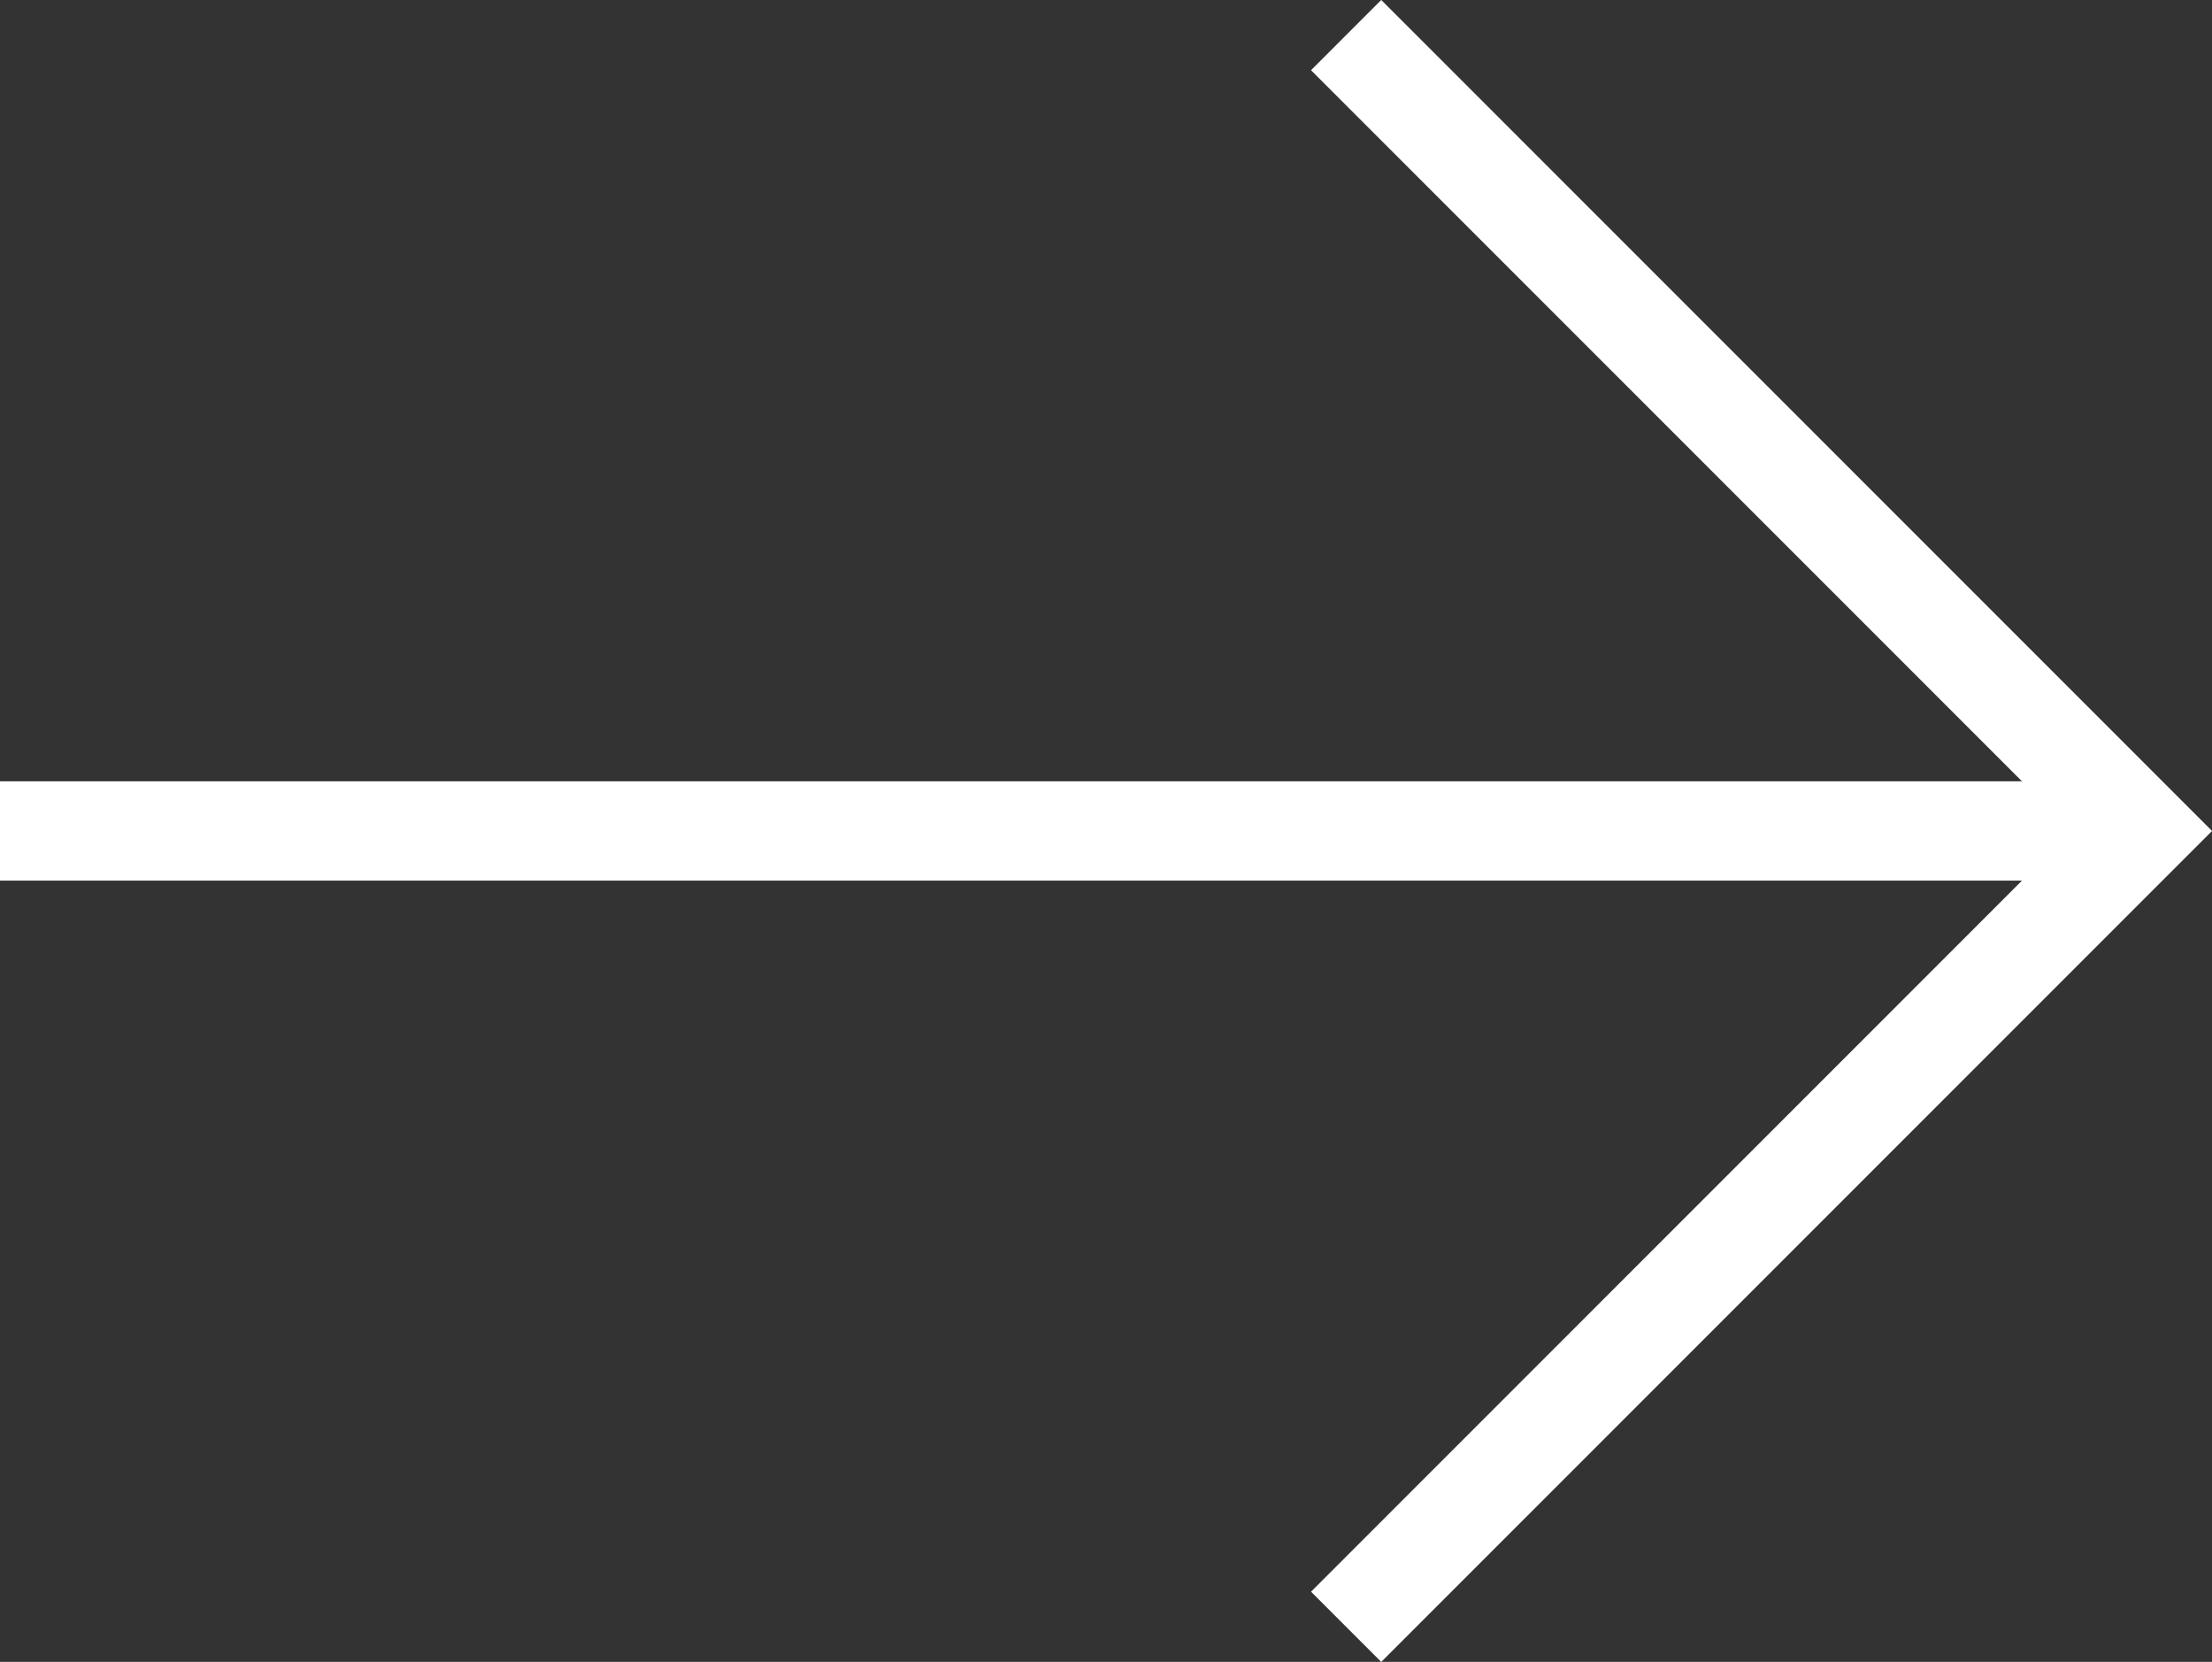
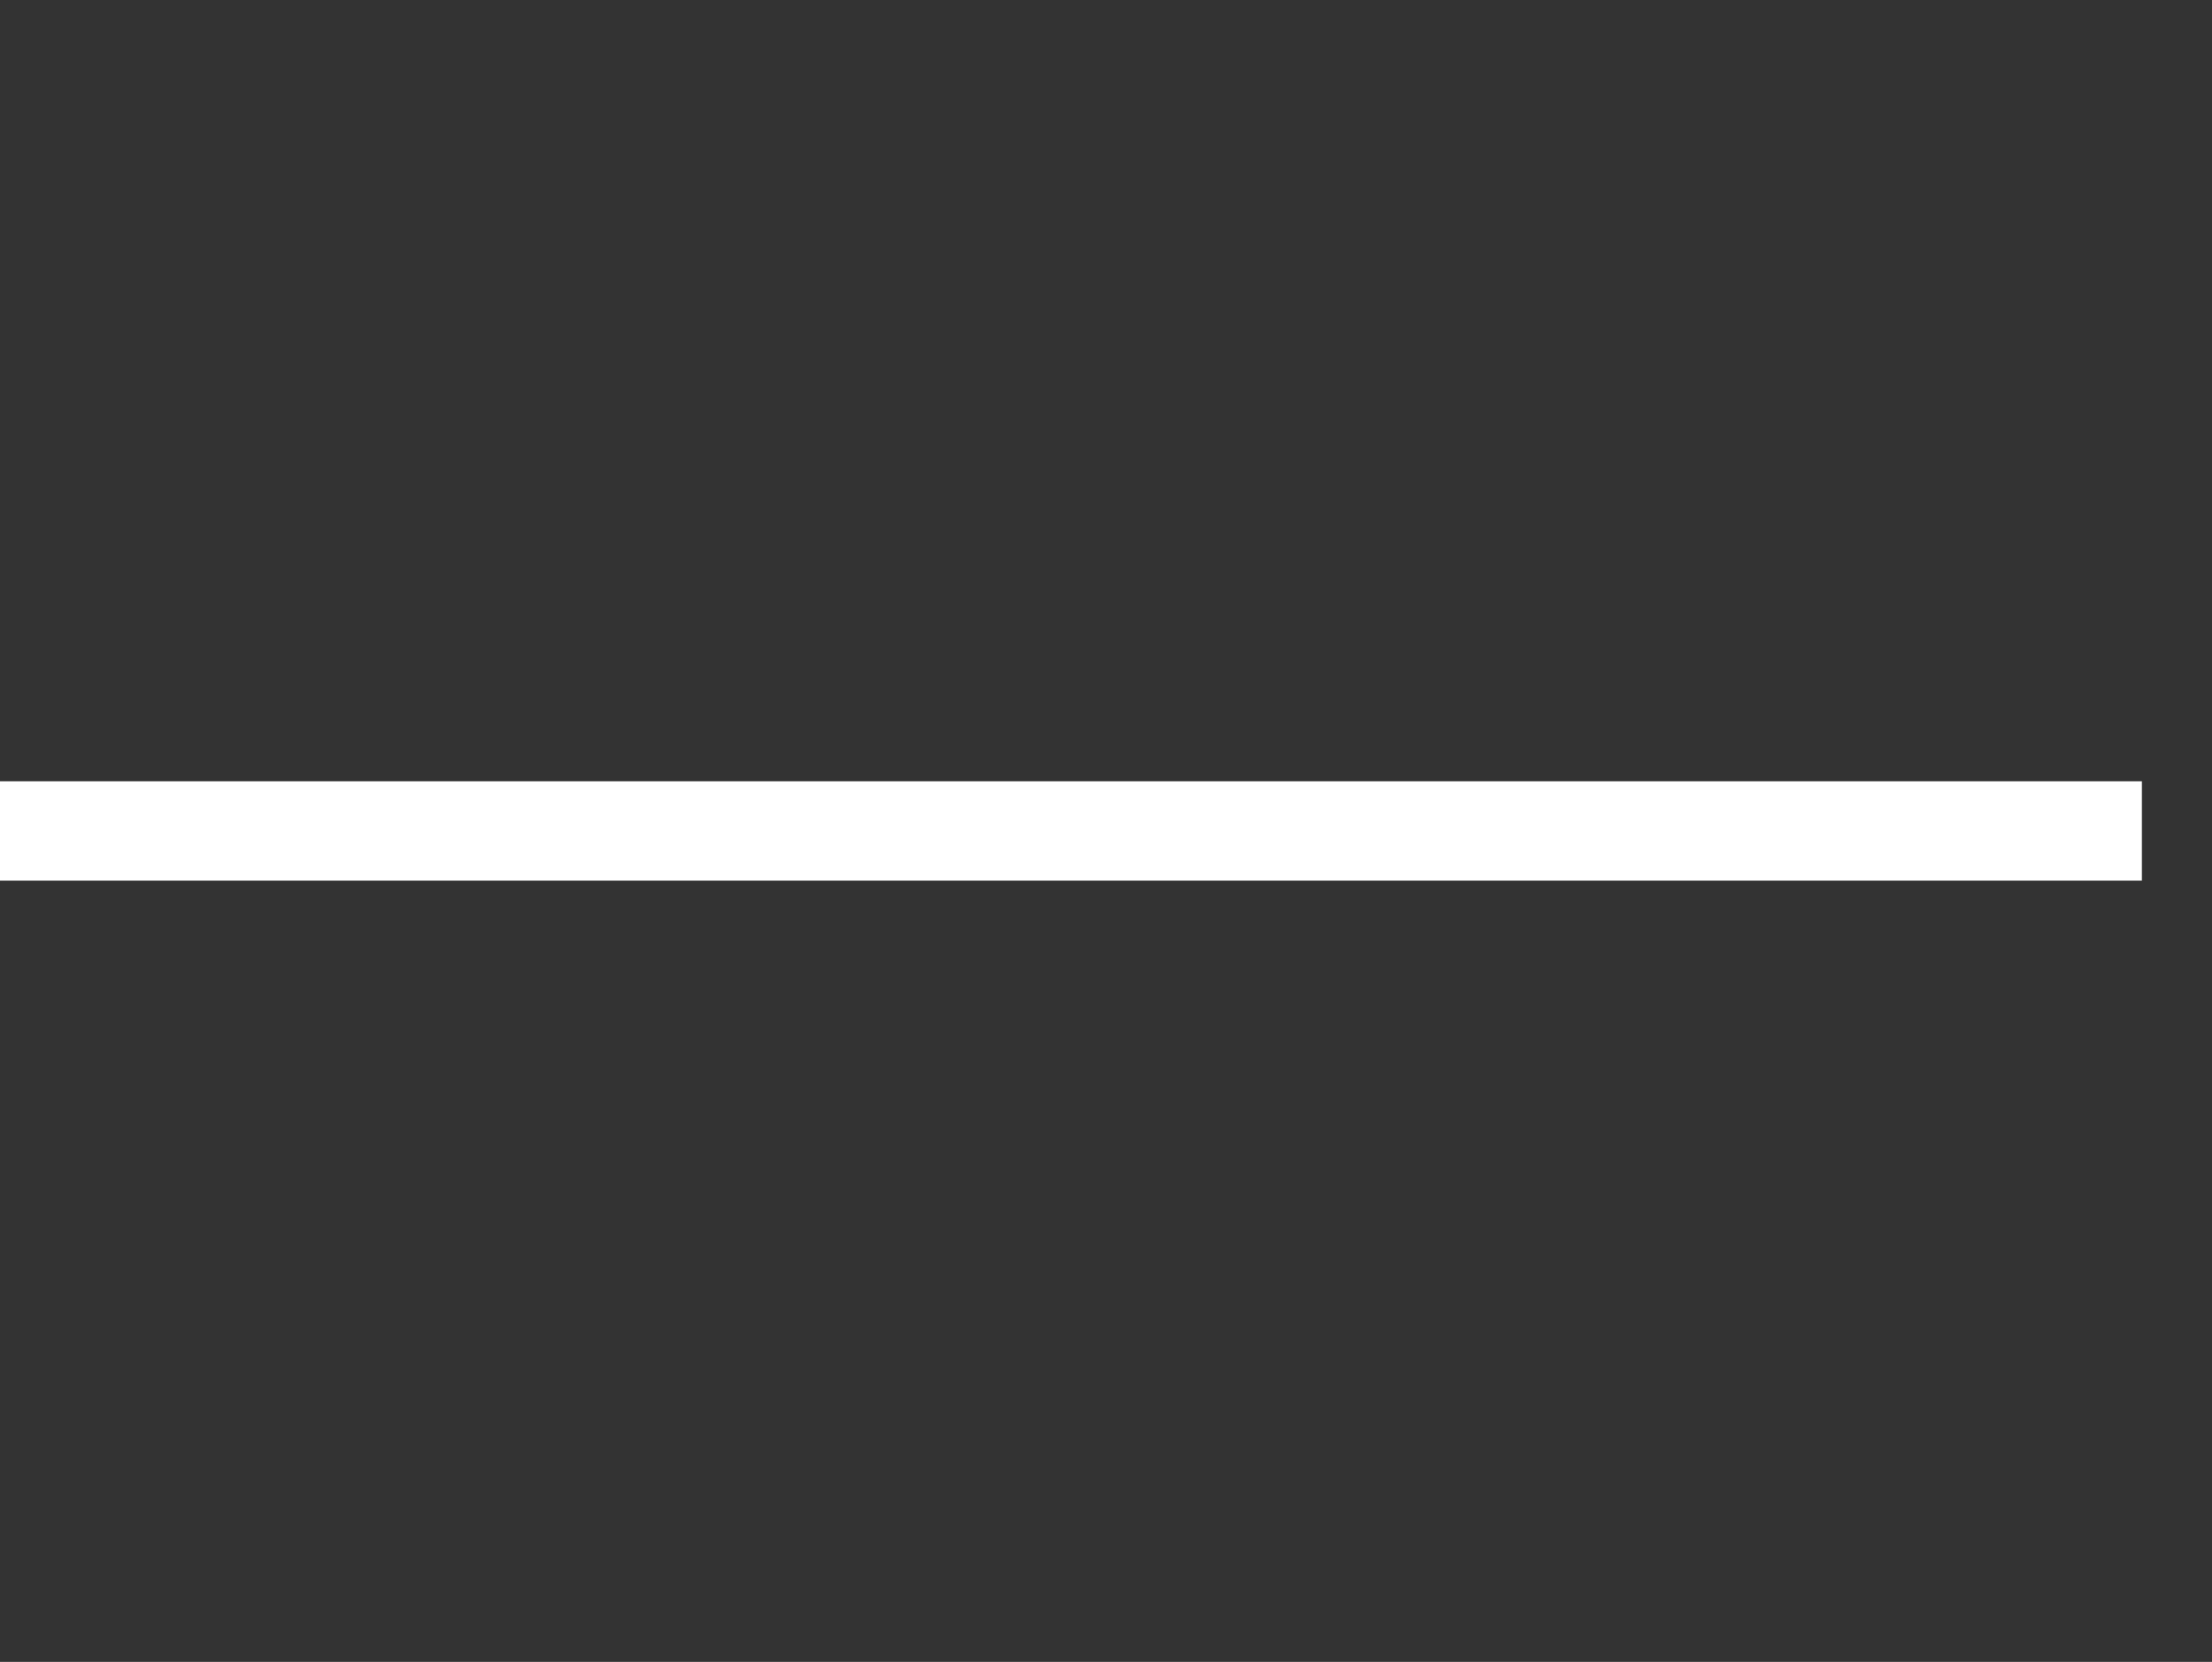
<svg xmlns="http://www.w3.org/2000/svg" width="66.83" height="50.2" viewBox="0 0 66.83 50.2">
  <rect x="0" y="0" width="66.83" height="50.2" fill="#333333" stroke="none" />
  <g>
-     <polyline points="40.67 1.06 64.71 25.1 40.67 49.14" style="fill: none;stroke: #fff;stroke-miterlimit: 10;stroke-width: 3px" />
    <line x1="64.71" y1="25.1" y2="25.1" style="fill: none;stroke: #fff;stroke-miterlimit: 10;stroke-width: 3px" />
  </g>
</svg>